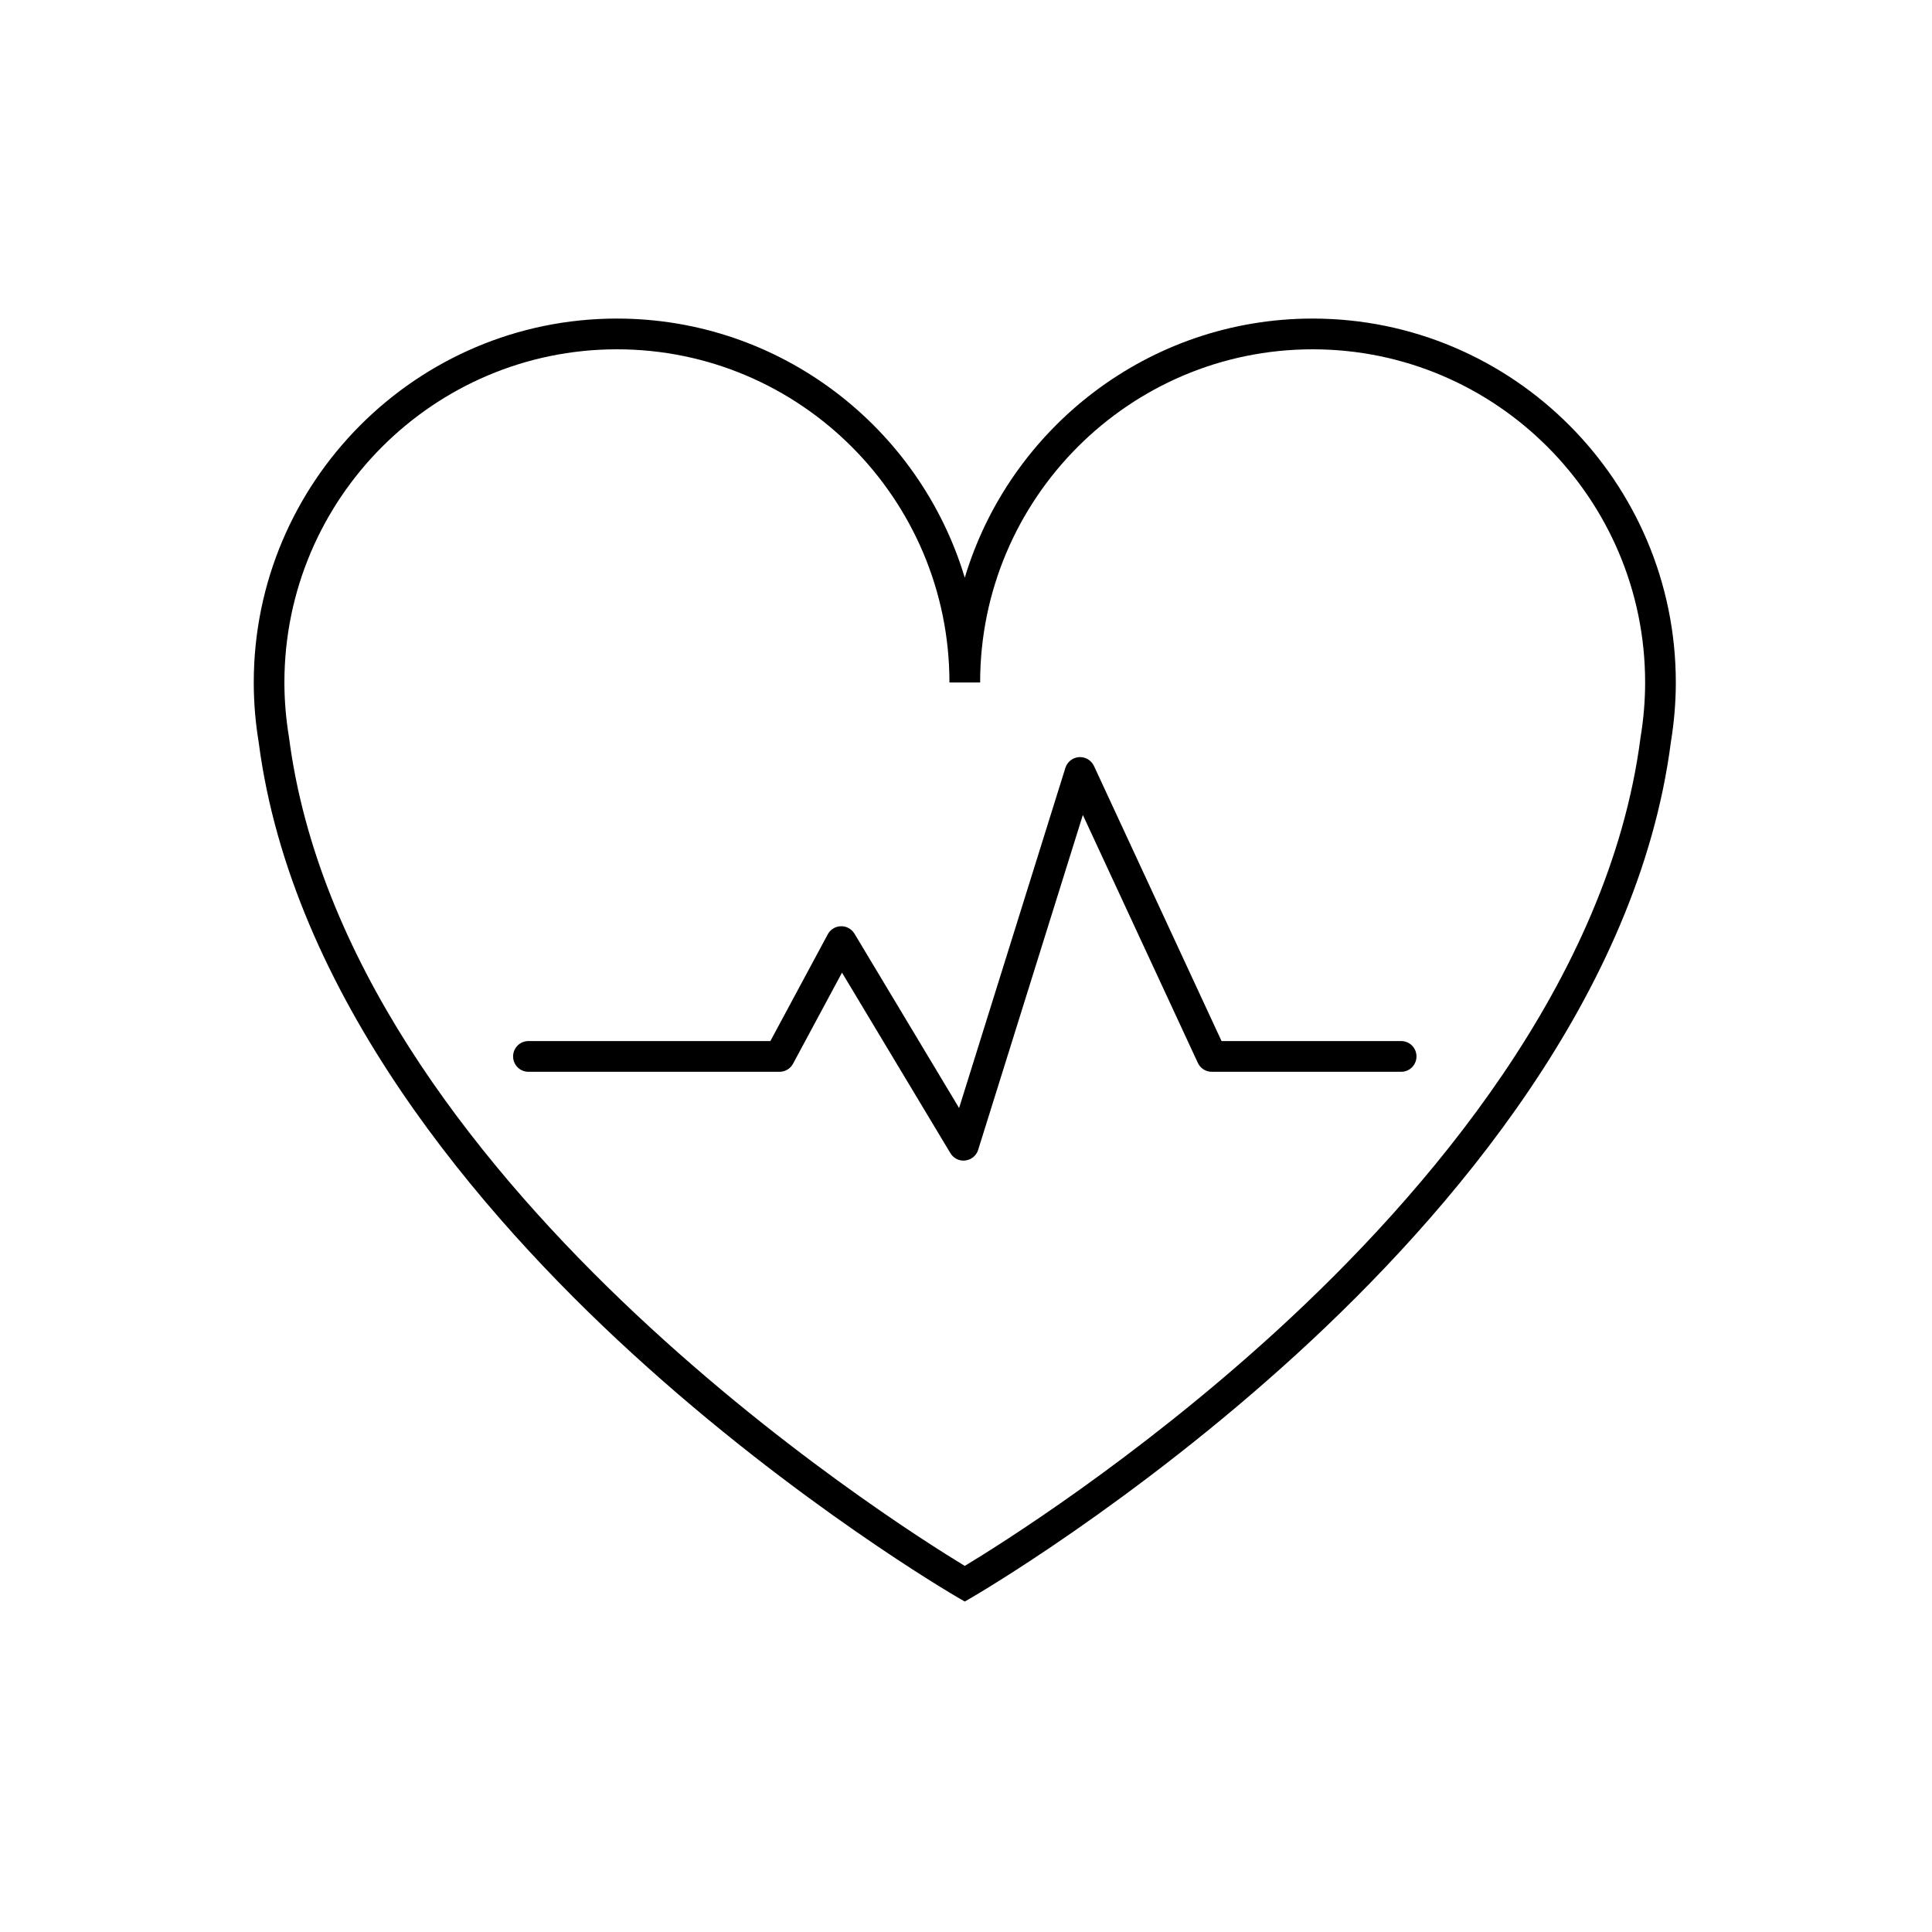
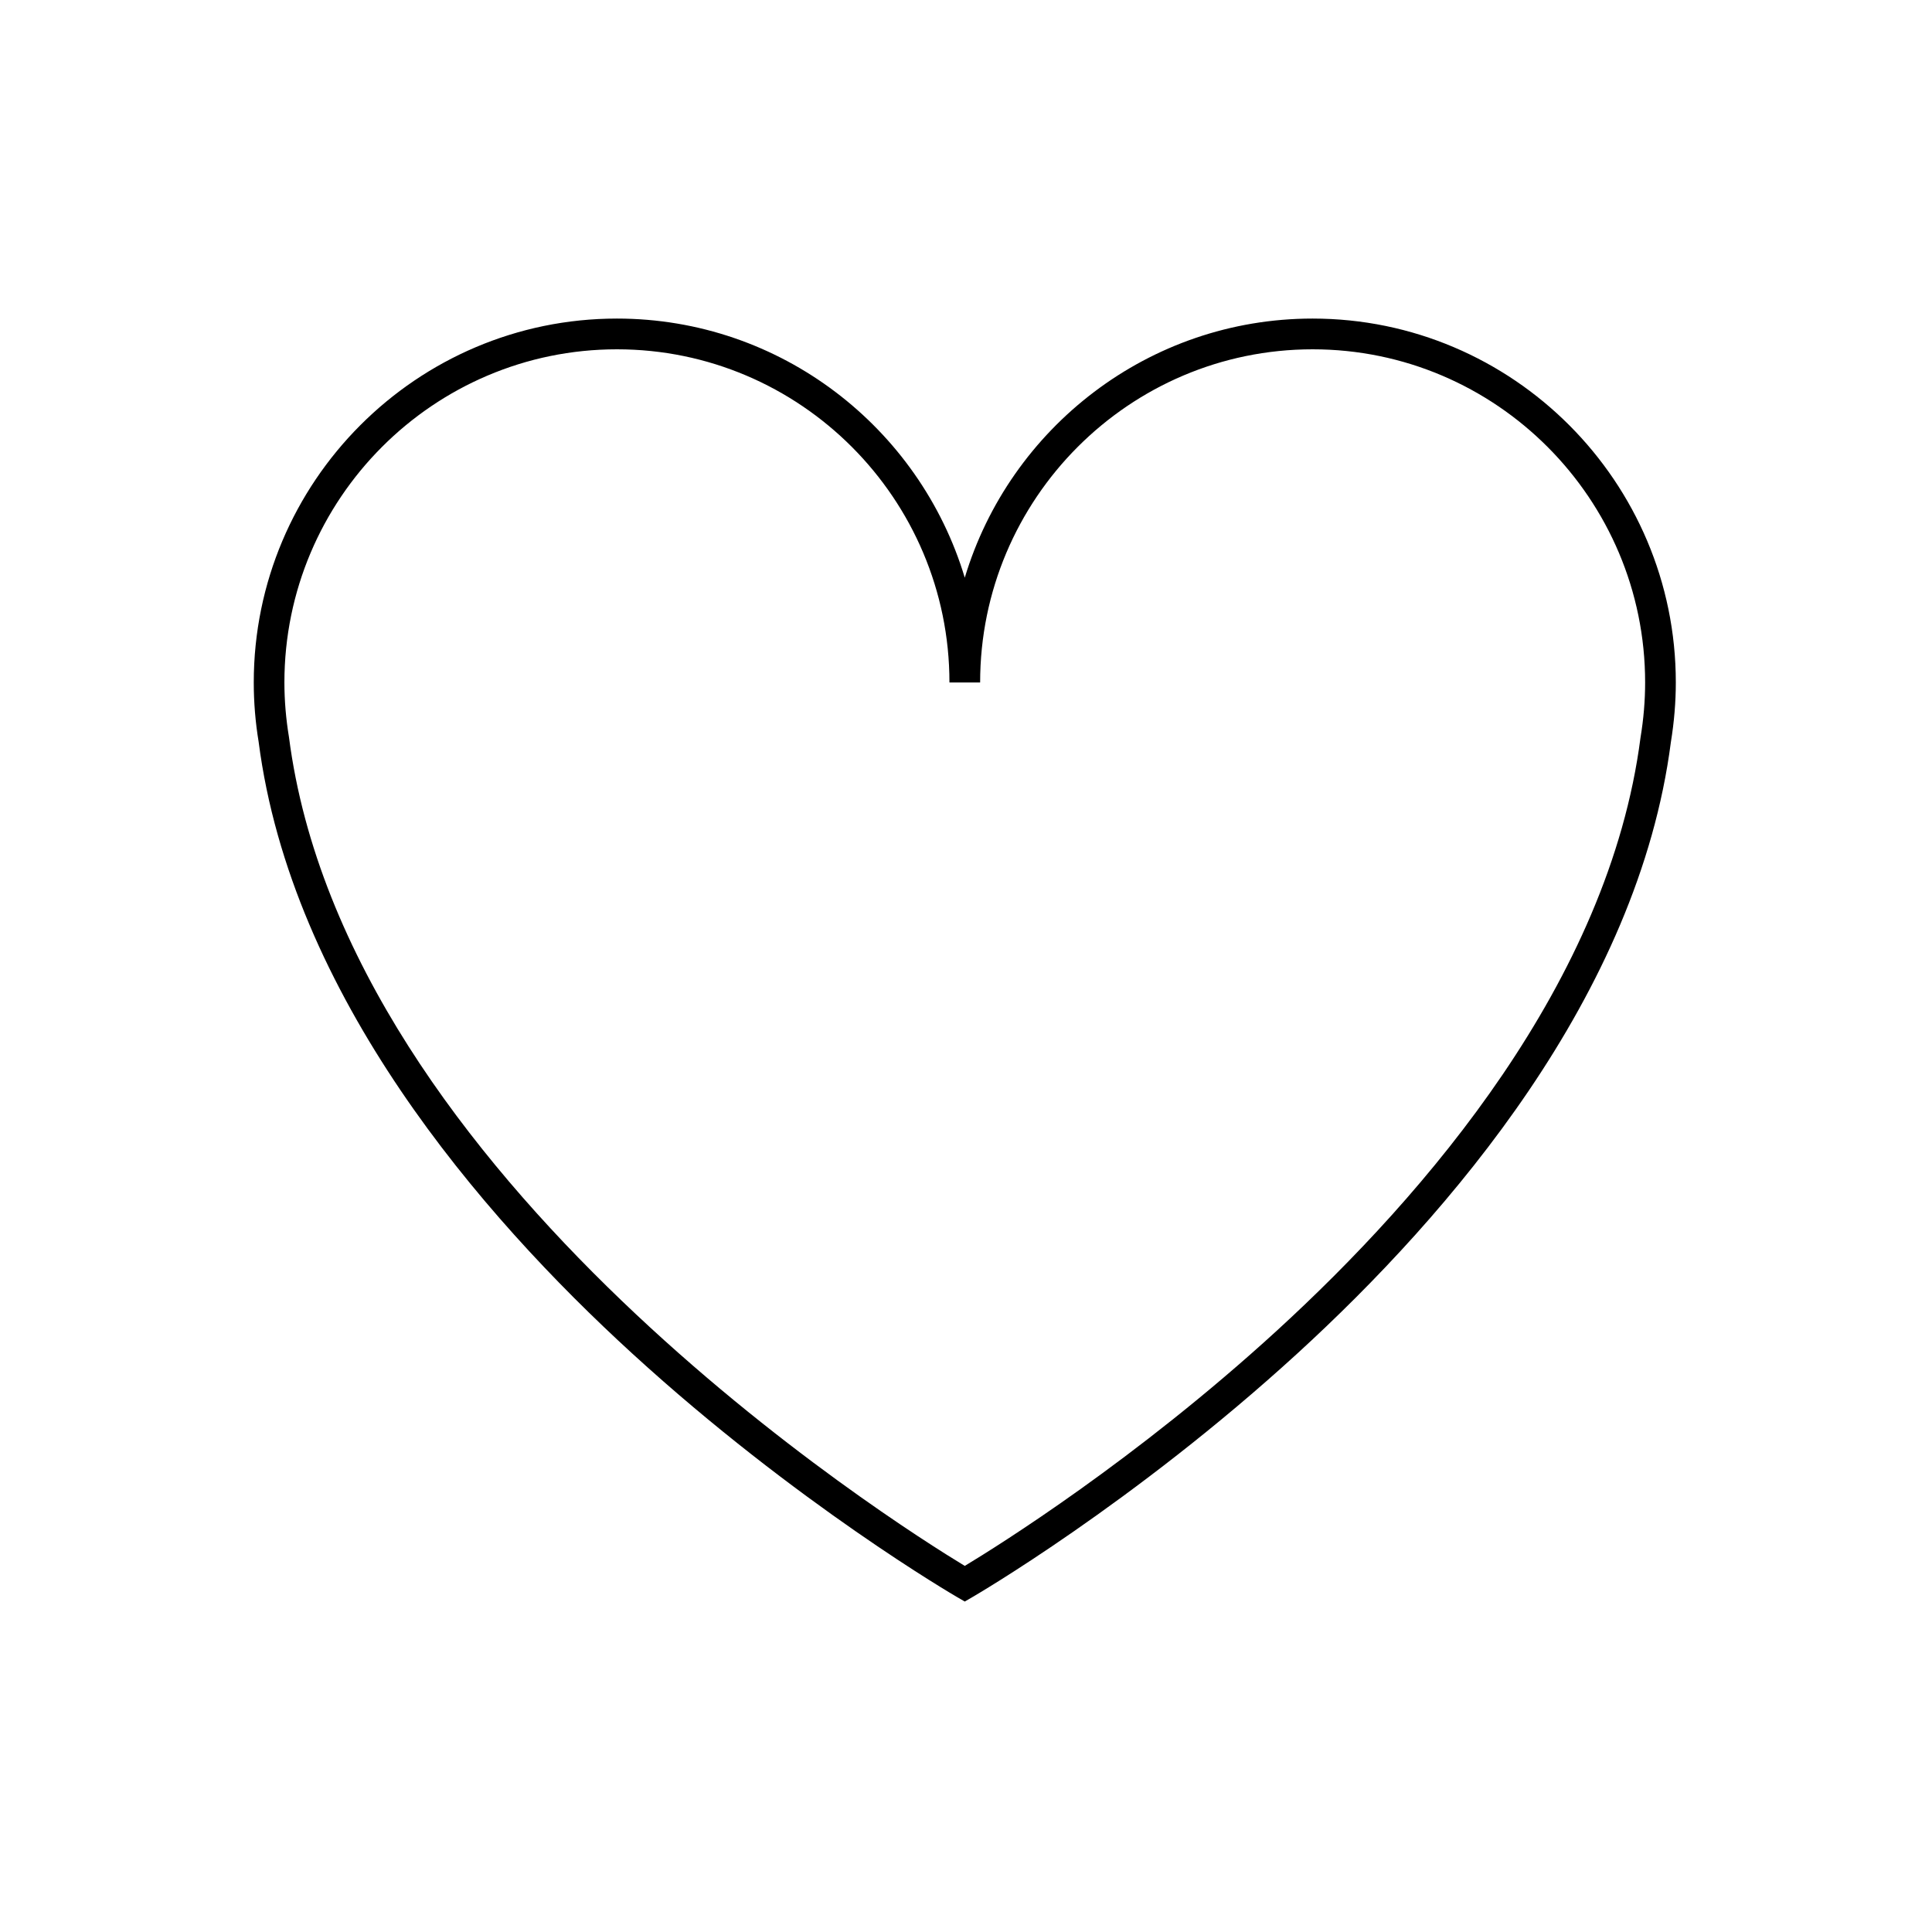
<svg xmlns="http://www.w3.org/2000/svg" width="220" zoomAndPan="magnify" viewBox="0 0 165 165" height="220" preserveAspectRatio="xMidYMid meet" version="1.0">
  <defs>
    <clipPath id="2f3945f78e">
      <path d="M 21.641 27.227 L 143.152 27.227 L 143.152 136.812 L 21.641 136.812 Z M 21.641 27.227 " clip-rule="nonzero" />
    </clipPath>
  </defs>
  <g clip-path="url(#2f3945f78e)">
    <path fill="#000000" d="M 82.395 136.777 L 81.742 136.398 C 81.605 136.32 68.031 128.434 54 115.598 C 40.98 103.695 24.879 84.965 22.086 63.34 C 21.812 61.688 21.672 59.973 21.672 58.285 C 21.672 41.148 35.586 27.207 52.688 27.207 C 66.688 27.207 78.551 36.547 82.395 49.336 C 86.238 36.547 98.102 27.207 112.102 27.207 C 129.207 27.207 143.121 41.148 143.121 58.285 C 143.121 59.965 142.977 61.68 142.699 63.383 C 139.91 84.965 123.809 103.695 110.793 115.598 C 96.758 128.434 83.184 136.32 83.047 136.398 Z M 52.688 29.832 C 37.031 29.832 24.289 42.598 24.289 58.285 C 24.289 59.828 24.422 61.402 24.68 62.957 C 29.535 100.562 76.289 130.035 82.395 133.734 C 85.25 132.012 96.984 124.684 109.066 113.625 C 121.742 102.023 137.418 83.824 140.105 63 C 140.371 61.395 140.5 59.824 140.5 58.285 C 140.5 42.594 127.762 29.832 112.105 29.832 C 96.445 29.832 83.707 42.594 83.707 58.285 L 81.086 58.285 C 81.086 42.598 68.348 29.832 52.688 29.832 Z M 52.688 29.832 " fill-opacity="1" fill-rule="nonzero" />
  </g>
-   <path fill="#000000" d="M 82.289 99.121 C 81.832 99.121 81.406 98.883 81.168 98.484 L 71.91 83.066 L 67.727 90.848 C 67.5 91.27 67.059 91.535 66.574 91.535 L 45.129 91.535 C 44.406 91.535 43.82 90.949 43.82 90.223 C 43.82 89.5 44.406 88.91 45.129 88.91 L 65.793 88.91 L 70.695 79.793 C 70.918 79.379 71.348 79.113 71.816 79.105 C 72.289 79.09 72.727 79.336 72.973 79.738 L 81.91 94.629 L 90.988 65.578 C 91.152 65.062 91.613 64.699 92.152 64.66 C 92.688 64.625 93.199 64.926 93.43 65.418 L 104.324 88.91 L 119.664 88.91 C 120.387 88.91 120.973 89.496 120.973 90.223 C 120.973 90.949 120.387 91.535 119.664 91.535 L 103.488 91.535 C 102.98 91.535 102.516 91.238 102.301 90.777 L 92.48 69.602 L 83.539 98.199 C 83.387 98.691 82.957 99.051 82.445 99.109 C 82.391 99.117 82.34 99.121 82.289 99.121 Z M 82.289 99.121 " fill-opacity="1" fill-rule="nonzero" />
</svg>